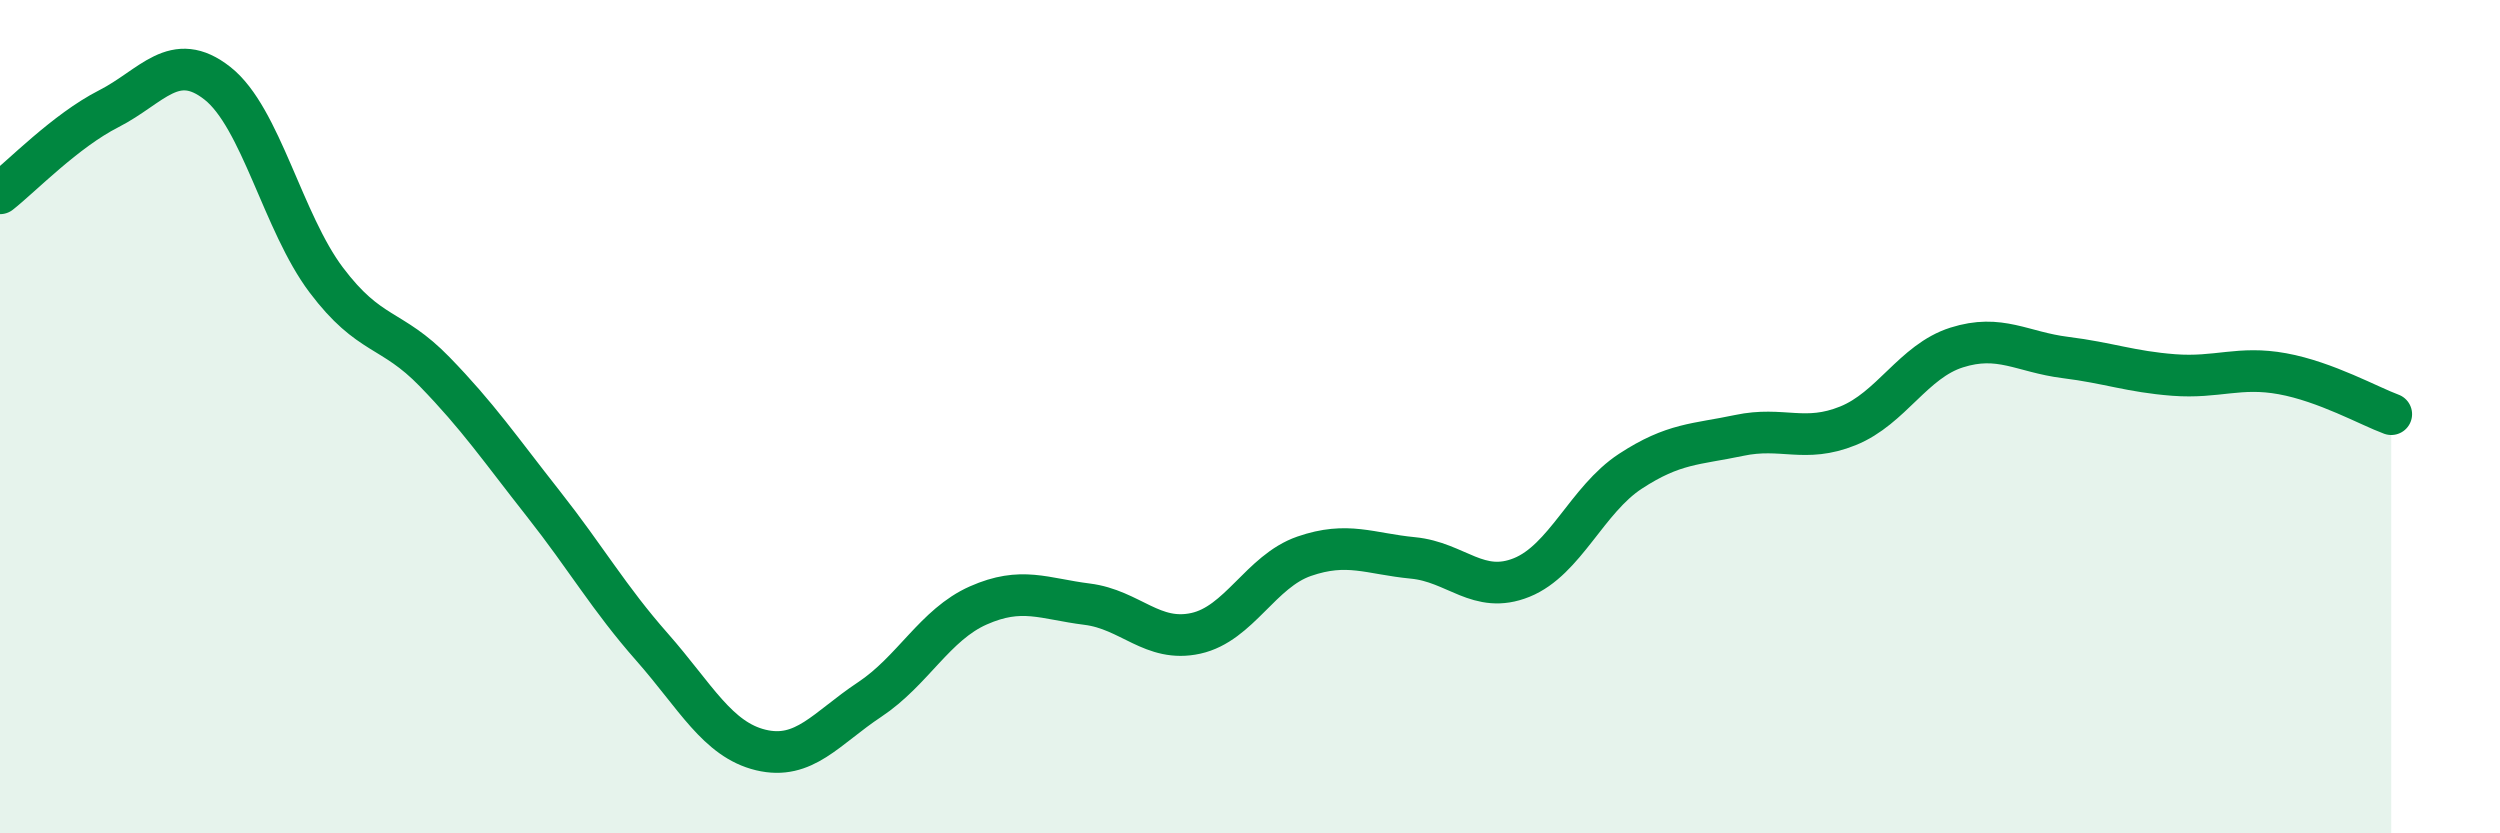
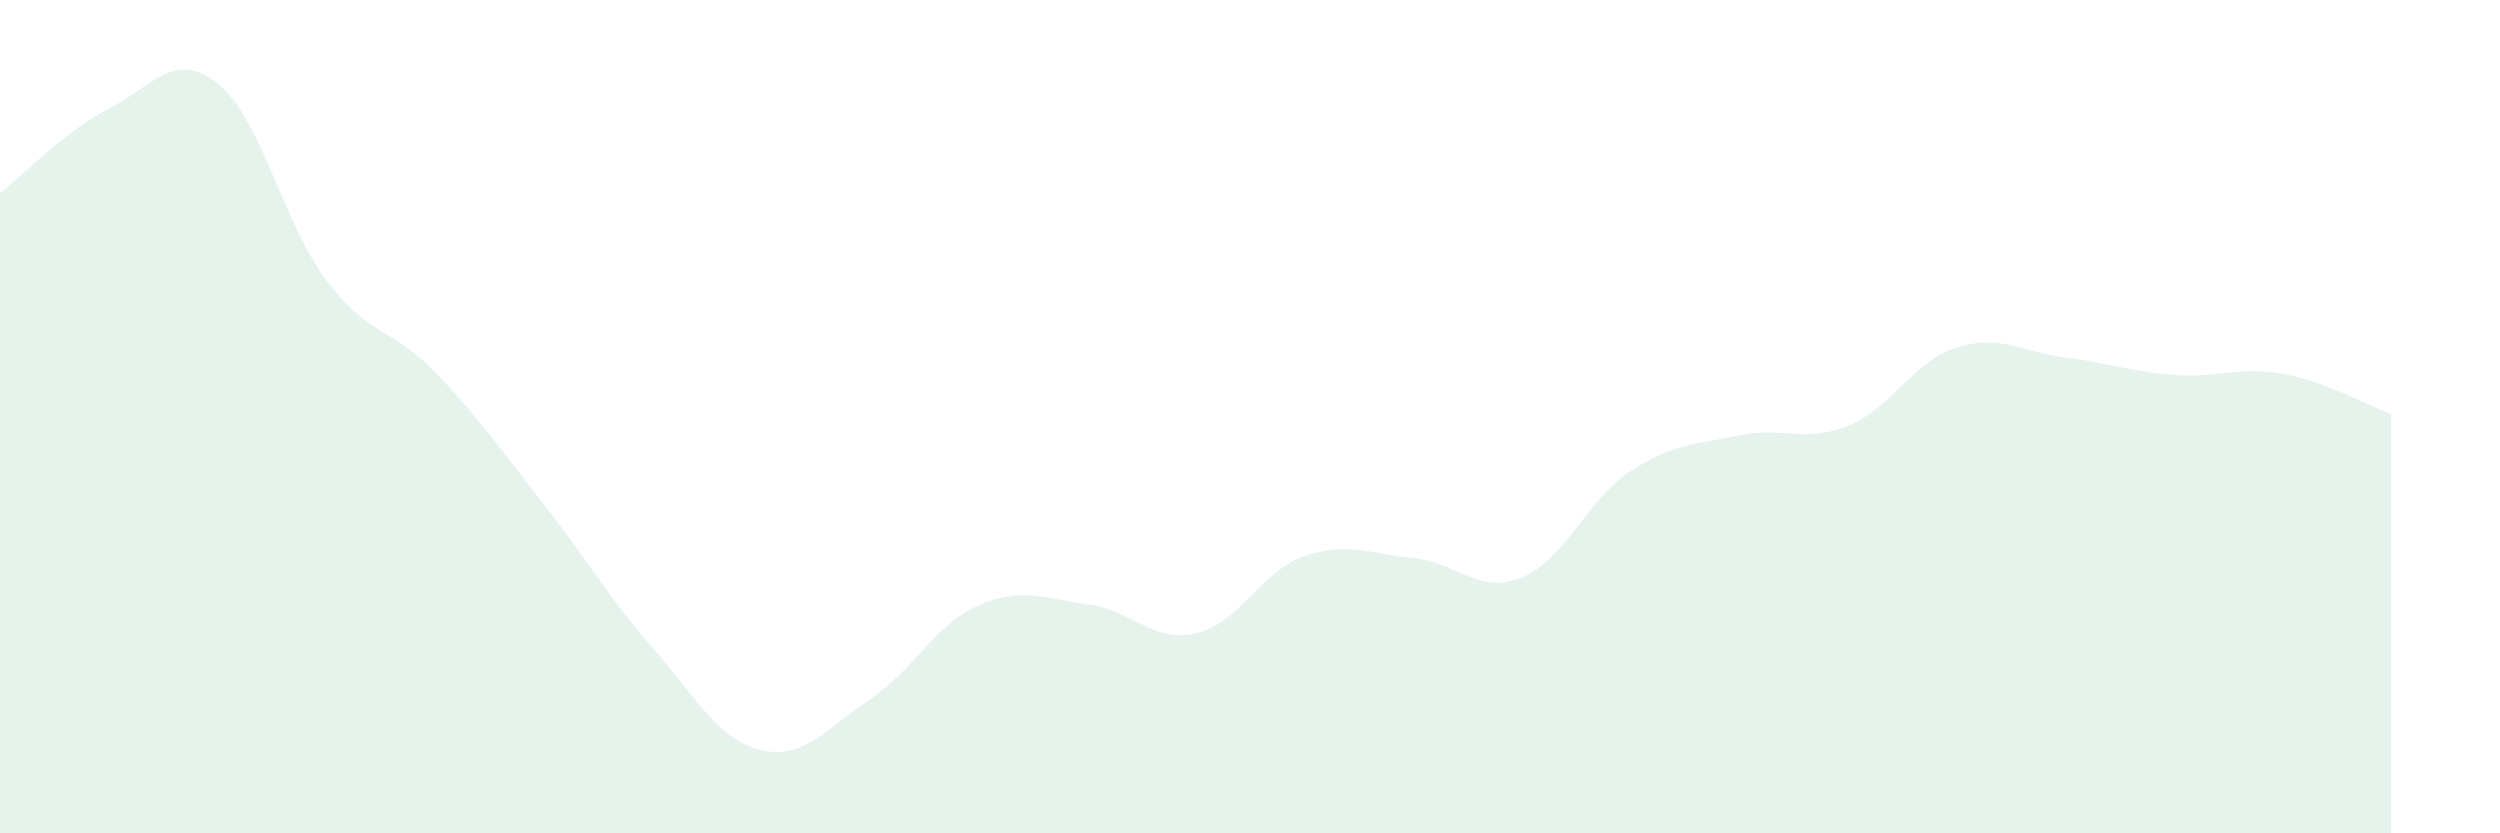
<svg xmlns="http://www.w3.org/2000/svg" width="60" height="20" viewBox="0 0 60 20">
  <path d="M 0,4.64 C 0.52,4.23 1.57,3.14 2.61,2.61 C 3.65,2.08 4.18,1.18 5.22,2 C 6.26,2.82 6.79,5.34 7.83,6.72 C 8.87,8.1 9.39,7.85 10.43,8.92 C 11.47,9.99 12,10.77 13.04,12.09 C 14.08,13.41 14.61,14.35 15.65,15.53 C 16.69,16.71 17.22,17.75 18.26,18 C 19.3,18.25 19.83,17.48 20.87,16.79 C 21.91,16.1 22.44,14.99 23.48,14.53 C 24.52,14.07 25.05,14.37 26.09,14.5 C 27.13,14.63 27.66,15.43 28.7,15.2 C 29.74,14.97 30.26,13.71 31.3,13.35 C 32.34,12.99 32.87,13.29 33.91,13.39 C 34.95,13.49 35.48,14.28 36.52,13.86 C 37.56,13.44 38.09,11.99 39.13,11.31 C 40.17,10.63 40.7,10.67 41.74,10.45 C 42.78,10.23 43.31,10.64 44.35,10.22 C 45.39,9.8 45.92,8.67 46.96,8.34 C 48,8.01 48.53,8.45 49.57,8.58 C 50.61,8.71 51.13,8.92 52.17,9 C 53.21,9.08 53.74,8.78 54.78,8.97 C 55.82,9.16 56.87,9.75 57.39,9.94L57.39 20L0 20Z" fill="#008740" opacity="0.1" stroke-linecap="round" stroke-linejoin="round" />
-   <path d="M 0,4.64 C 0.52,4.23 1.57,3.14 2.61,2.61 C 3.65,2.08 4.18,1.18 5.22,2 C 6.26,2.82 6.79,5.34 7.83,6.72 C 8.87,8.1 9.39,7.85 10.43,8.92 C 11.47,9.99 12,10.77 13.04,12.09 C 14.08,13.41 14.61,14.35 15.65,15.53 C 16.69,16.71 17.22,17.75 18.26,18 C 19.3,18.25 19.83,17.48 20.87,16.79 C 21.91,16.1 22.44,14.99 23.48,14.53 C 24.52,14.07 25.05,14.37 26.09,14.5 C 27.13,14.63 27.66,15.43 28.7,15.2 C 29.74,14.97 30.26,13.71 31.3,13.35 C 32.34,12.99 32.87,13.29 33.91,13.39 C 34.95,13.49 35.48,14.28 36.52,13.86 C 37.56,13.44 38.09,11.99 39.13,11.31 C 40.17,10.63 40.7,10.67 41.74,10.45 C 42.78,10.23 43.31,10.64 44.35,10.22 C 45.39,9.8 45.92,8.67 46.96,8.34 C 48,8.01 48.53,8.45 49.57,8.58 C 50.61,8.71 51.13,8.92 52.17,9 C 53.21,9.08 53.74,8.78 54.78,8.97 C 55.82,9.16 56.87,9.75 57.39,9.94" stroke="#008740" stroke-width="1" fill="none" stroke-linecap="round" stroke-linejoin="round" />
</svg>